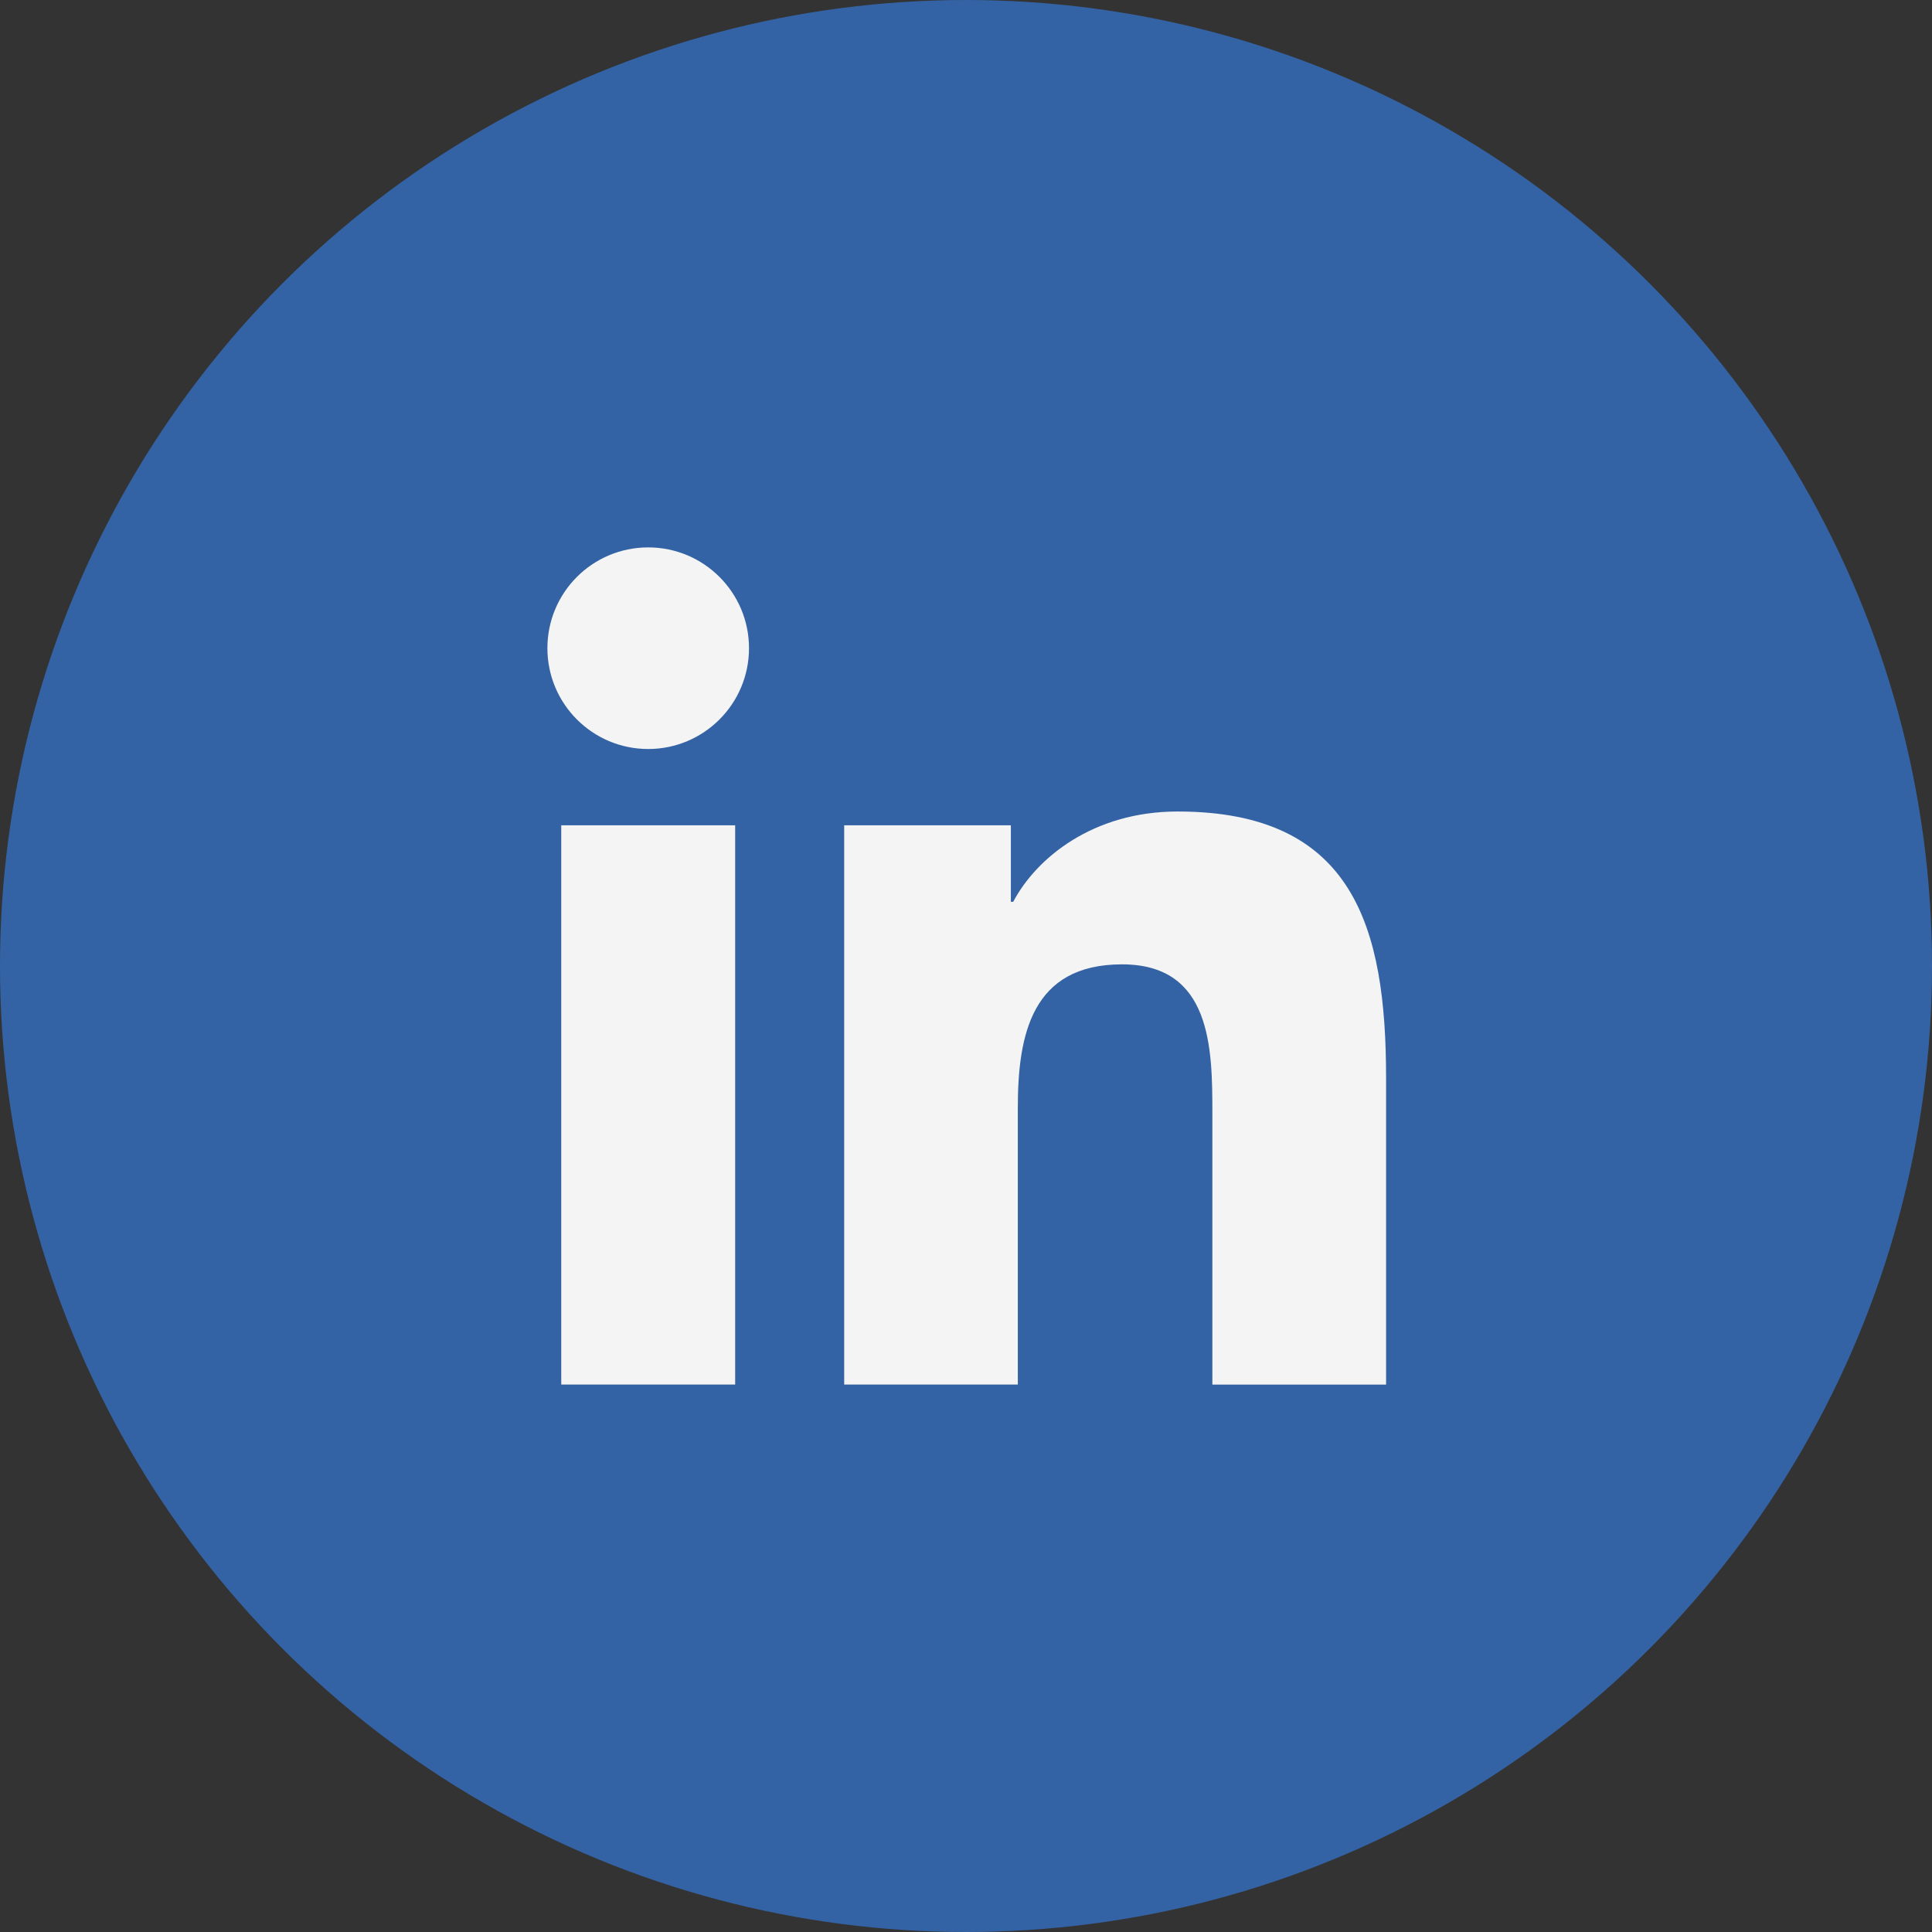
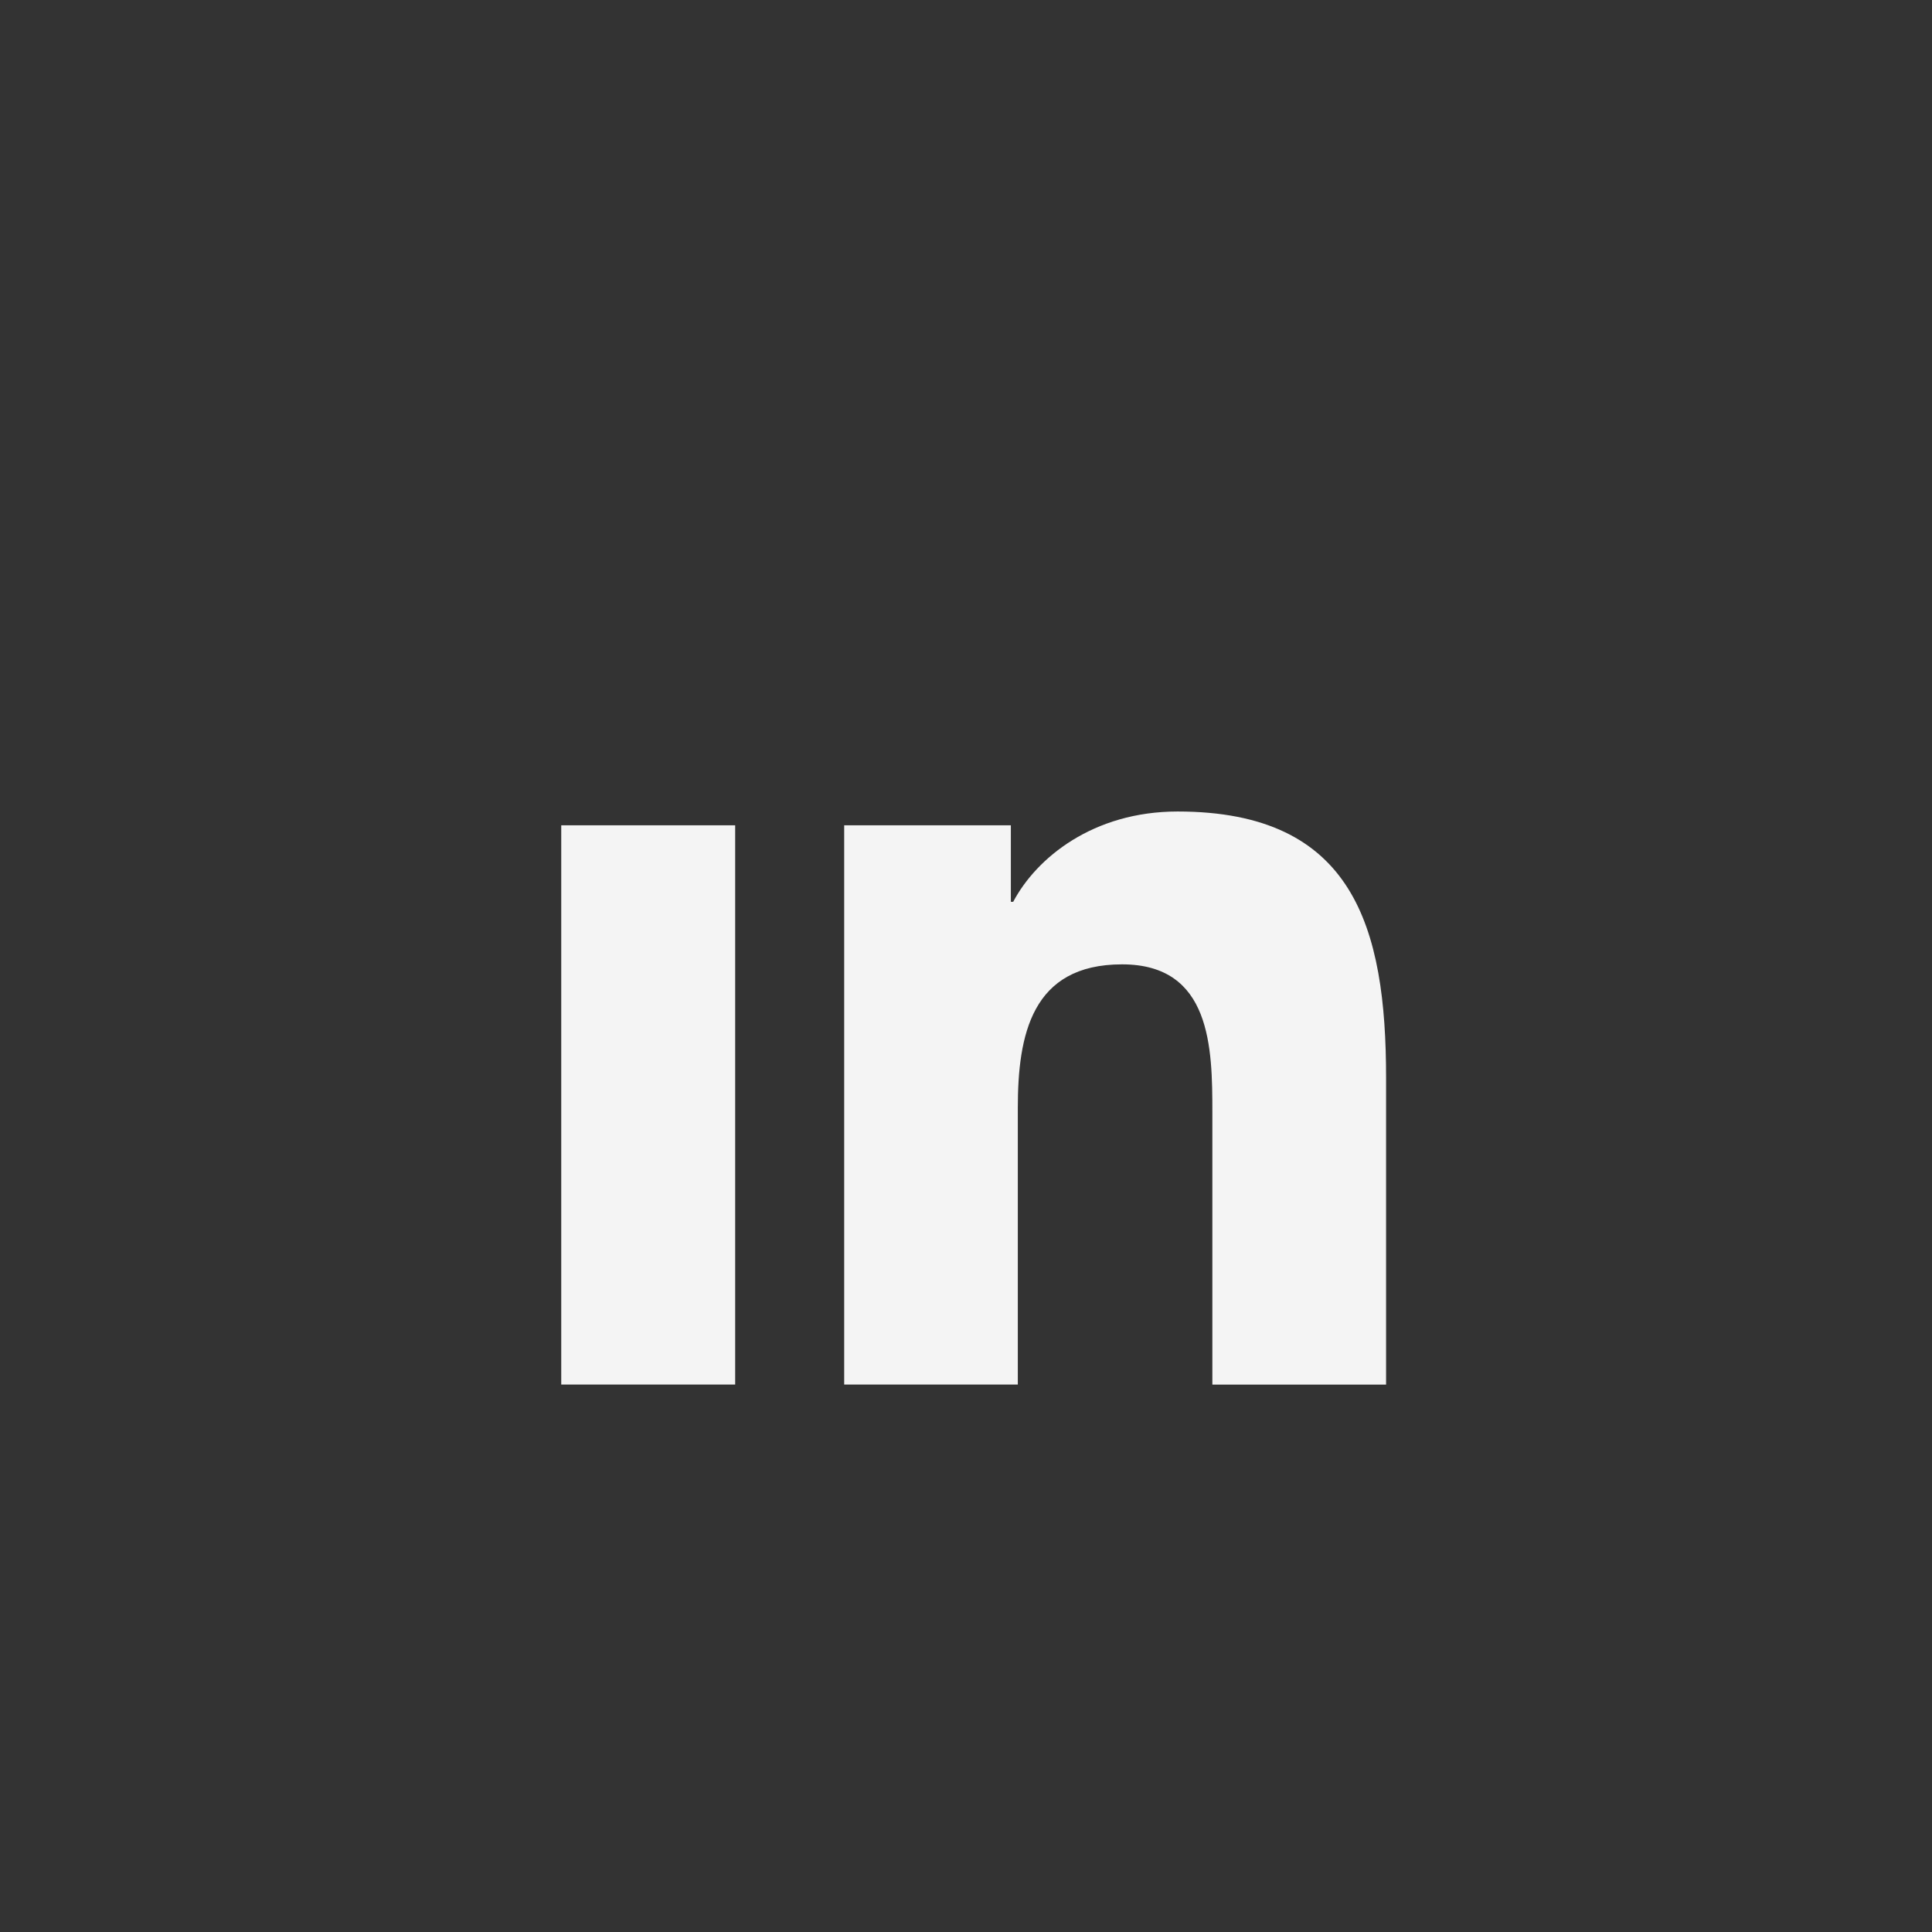
<svg xmlns="http://www.w3.org/2000/svg" width="60" height="60" viewBox="0 0 60 60" fill="none">
  <rect x="0" y="0" width="60" height="60" fill="#333333" stroke="none" />
-   <circle cx="30" cy="30" r="30" fill="#3463A5" />
-   <path d="M20.13 23.261C21.859 23.261 23.261 21.859 23.261 20.13C23.261 18.401 21.859 17 20.13 17C18.401 17 17 18.401 17 20.13C17 21.859 18.401 23.261 20.13 23.261Z" fill="#F4F4F4" />
  <path d="M26.217 25.631V42.999H31.609V34.41C31.609 32.144 32.036 29.949 34.846 29.949C37.617 29.949 37.651 32.54 37.651 34.553V43H43.046V33.476C43.046 28.797 42.039 25.202 36.571 25.202C33.946 25.202 32.186 26.643 31.466 28.006H31.393V25.631H26.217ZM17.43 25.631H22.831V42.999H17.43V25.631Z" fill="#F4F4F4" />
</svg>